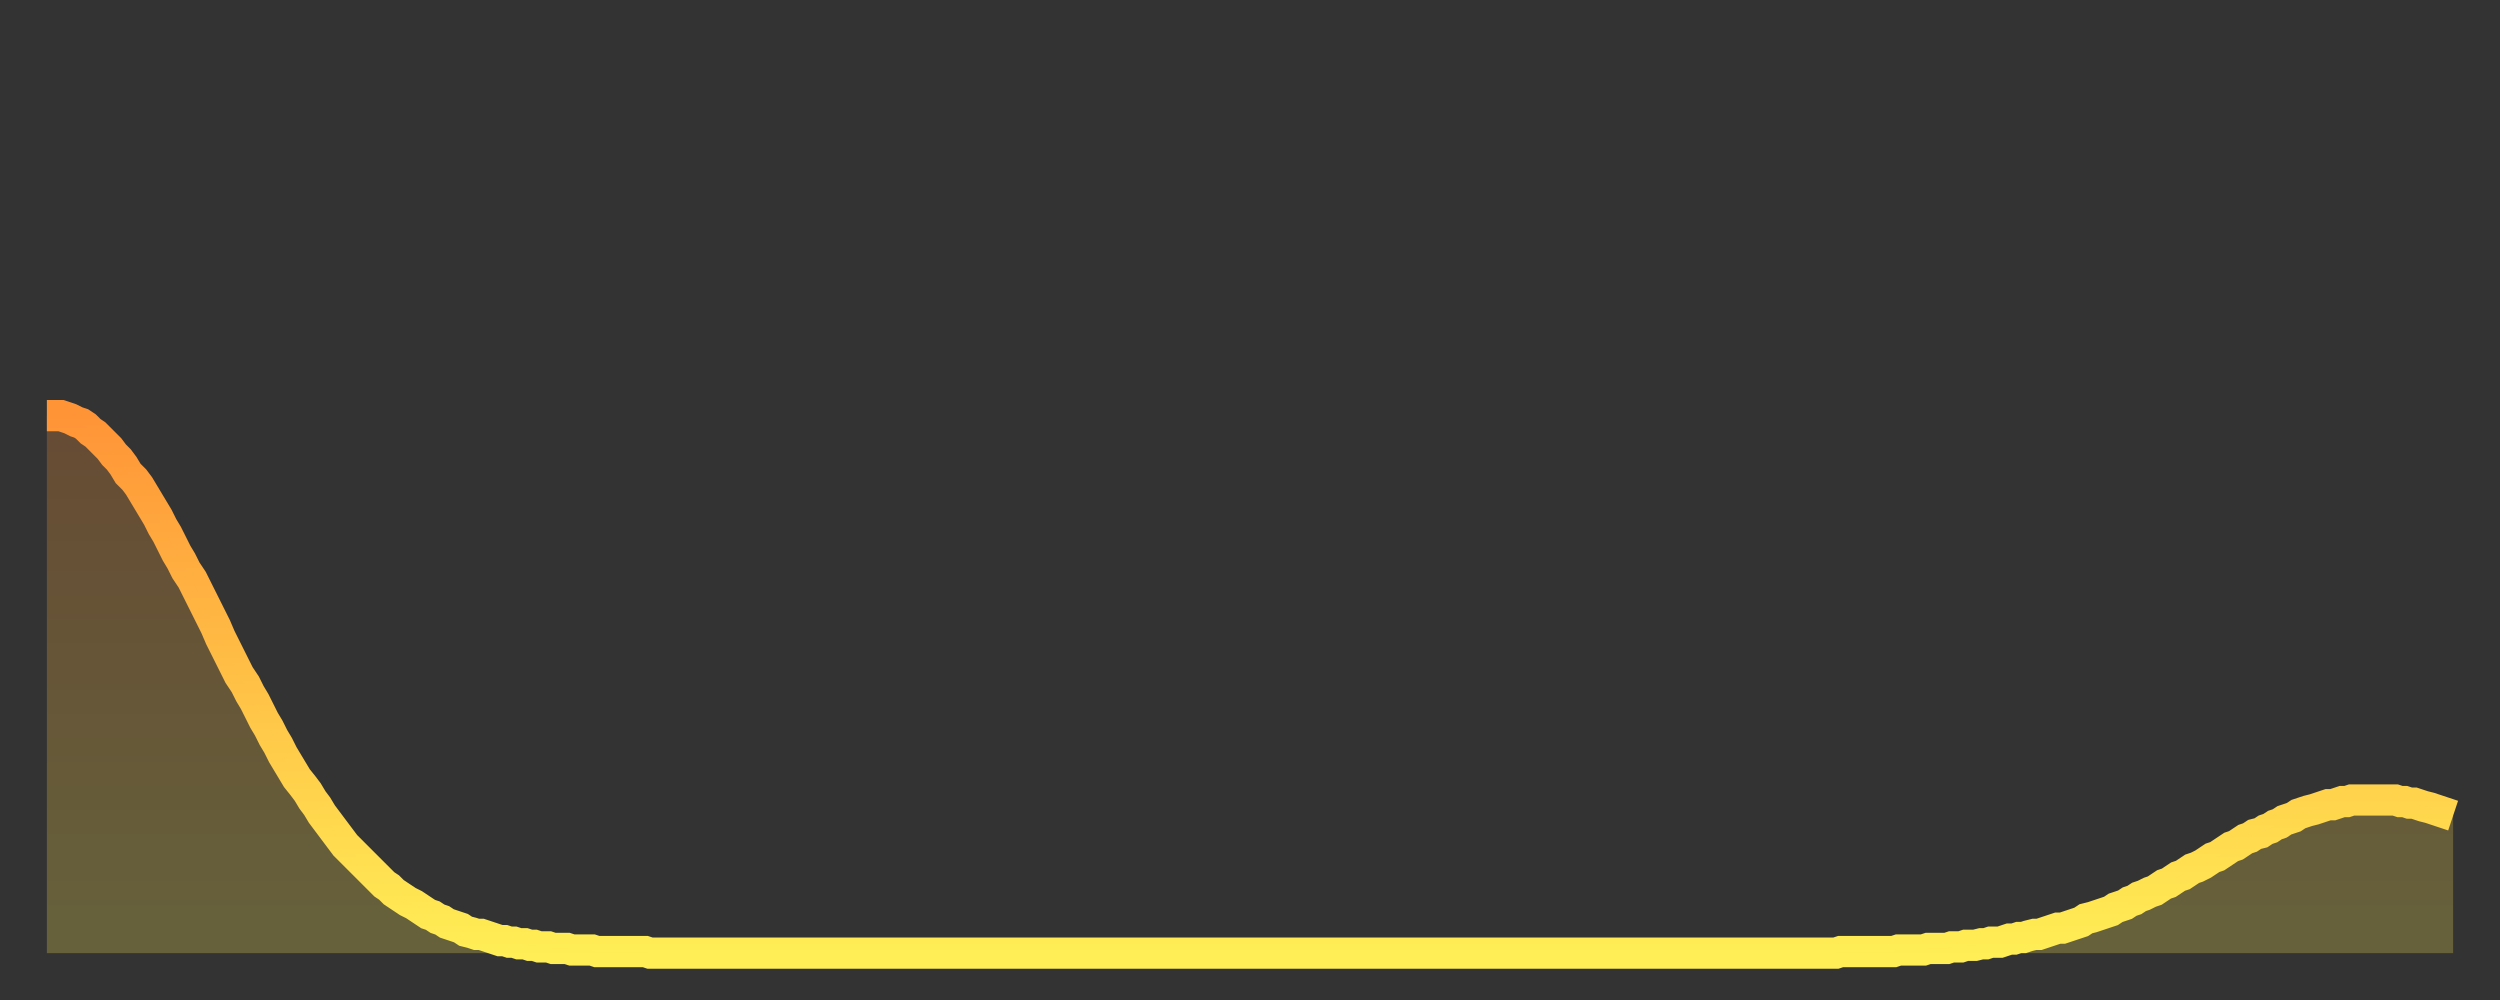
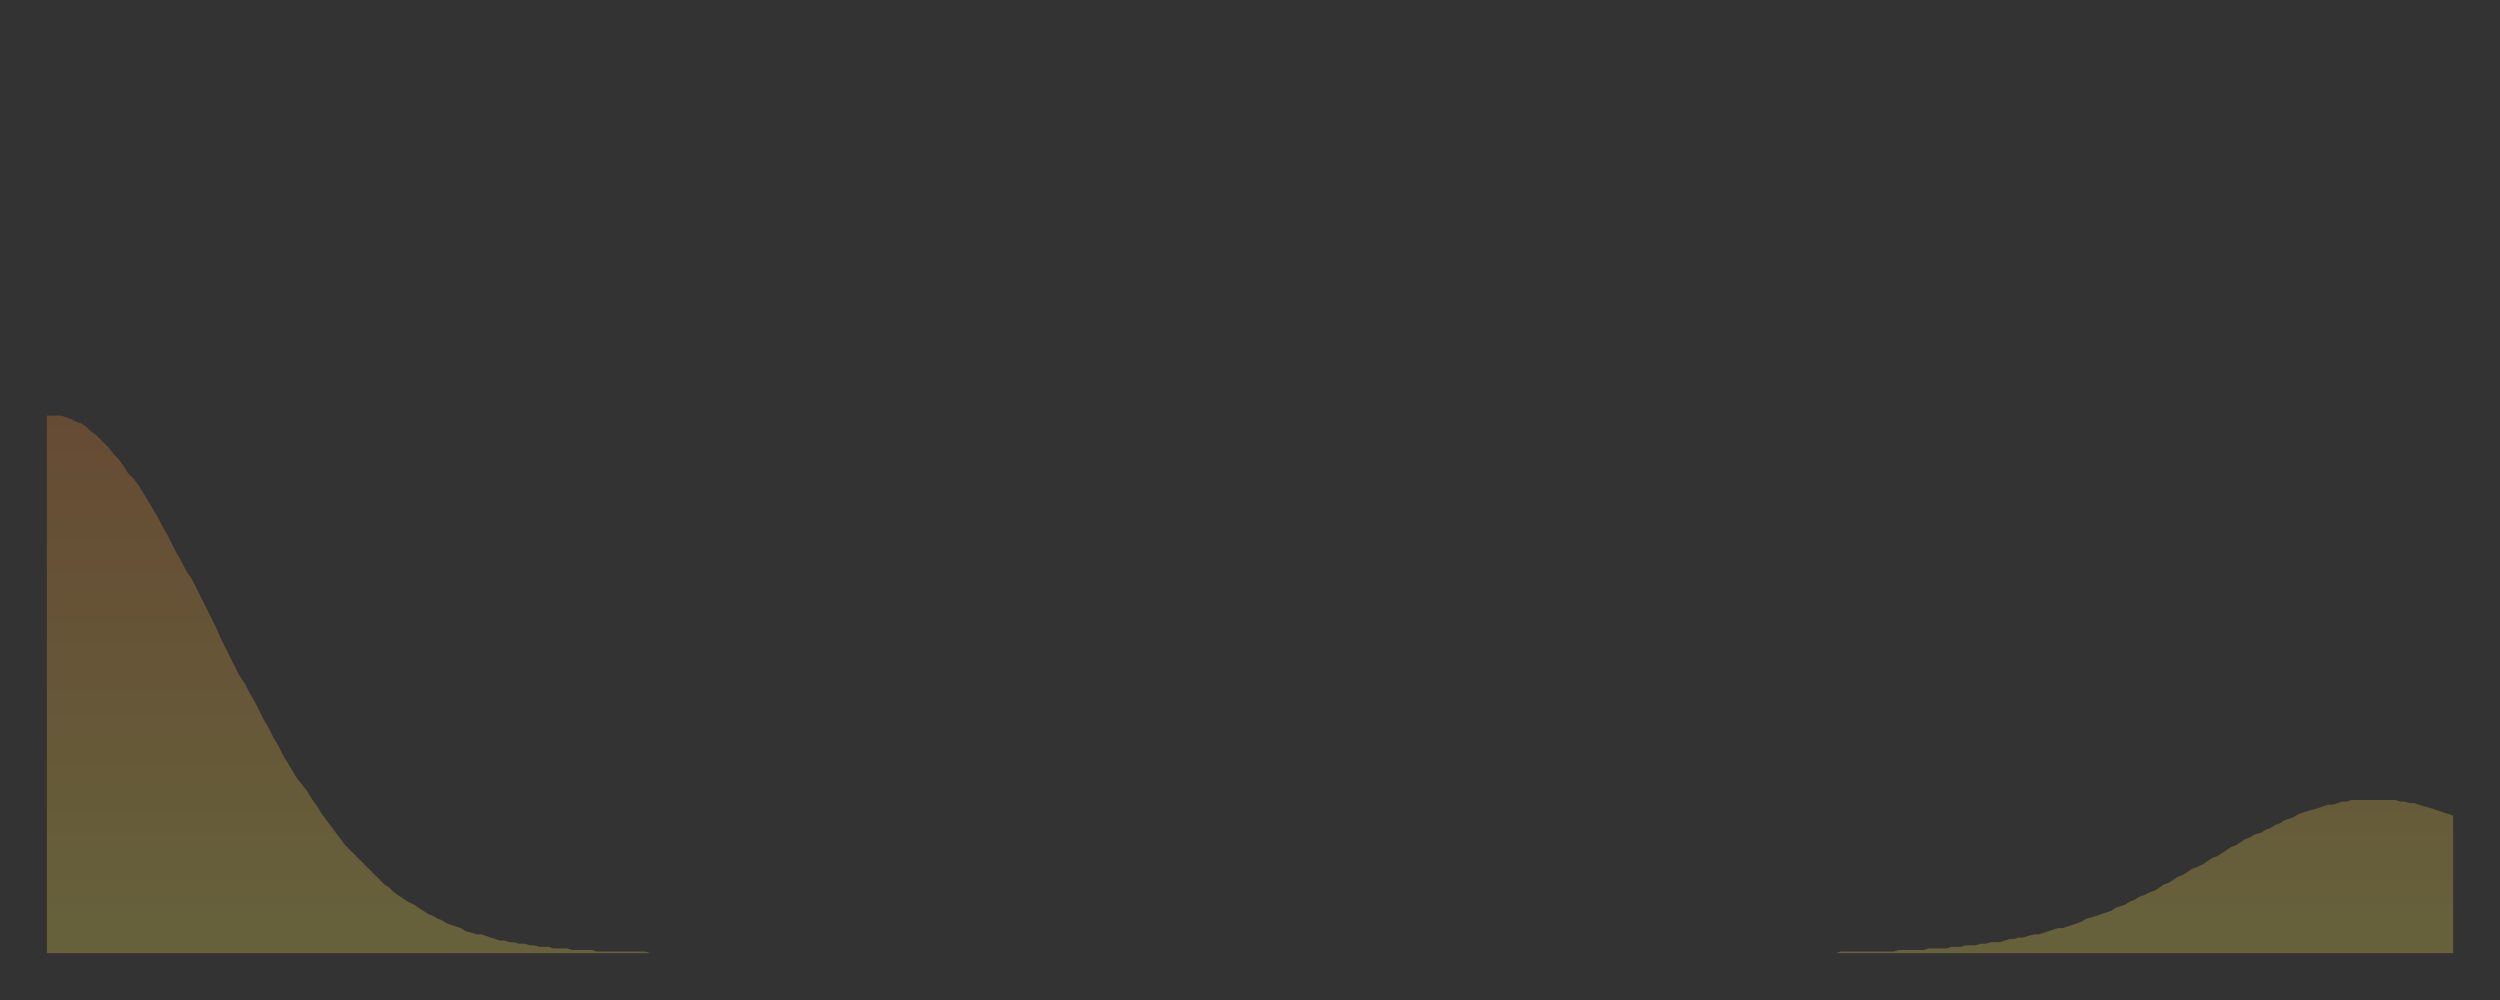
<svg xmlns="http://www.w3.org/2000/svg" baseProfile="full" height="64" version="1.1" width="160">
  <rect width="100%" height="100%" fill="#333333" stroke="none" />
  <defs>
    <linearGradient id="id1911942" x1="0" x2="0" y1="0" y2="1">
      <stop offset="0%" stop-color="#ff9437" />
      <stop offset="50%" stop-color="#ffc146" />
      <stop offset="100%" stop-color="#ffee55" />
    </linearGradient>
  </defs>
  <g transform="translate(3,3)">
    <g>
-       <path d="M 0.0 23.6 0.3 23.6 0.6 23.6 0.9 23.6 1.2 23.7 1.5 23.8 1.9 24.0 2.2 24.1 2.5 24.3 2.8 24.6 3.1 24.8 3.4 25.1 3.7 25.4 4.0 25.7 4.3 26.1 4.6 26.4 4.9 26.8 5.2 27.3 5.6 27.7 5.9 28.1 6.2 28.6 6.5 29.1 6.8 29.6 7.1 30.1 7.4 30.7 7.7 31.2 8.0 31.8 8.3 32.4 8.6 32.9 8.9 33.5 9.3 34.1 9.6 34.7 9.9 35.3 10.2 35.9 10.5 36.5 10.8 37.1 11.1 37.8 11.4 38.4 11.7 39.0 12.0 39.6 12.3 40.2 12.7 40.8 13.0 41.4 13.3 41.9 13.6 42.5 13.9 43.1 14.2 43.6 14.5 44.2 14.8 44.7 15.1 45.3 15.4 45.8 15.7 46.3 16.0 46.8 16.4 47.3 16.7 47.7 17.0 48.2 17.3 48.6 17.6 49.1 17.9 49.5 18.2 49.9 18.5 50.3 18.8 50.7 19.1 51.1 19.4 51.4 19.8 51.8 20.1 52.1 20.4 52.4 20.7 52.7 21.0 53.0 21.3 53.3 21.6 53.6 21.9 53.8 22.2 54.1 22.5 54.3 22.8 54.5 23.1 54.7 23.5 54.9 23.8 55.1 24.1 55.3 24.4 55.5 24.7 55.6 25.0 55.8 25.3 55.9 25.6 56.1 25.9 56.2 26.2 56.3 26.5 56.4 26.8 56.6 27.2 56.7 27.5 56.8 27.8 56.8 28.1 56.9 28.4 57.0 28.7 57.1 29.0 57.2 29.3 57.2 29.6 57.3 29.9 57.3 30.2 57.4 30.6 57.4 30.9 57.5 31.2 57.5 31.5 57.6 31.8 57.6 32.1 57.6 32.4 57.7 32.7 57.7 33.0 57.7 33.3 57.7 33.6 57.8 33.9 57.8 34.3 57.8 34.6 57.8 34.9 57.8 35.2 57.9 35.5 57.9 35.8 57.9 36.1 57.9 36.4 57.9 36.7 57.9 37.0 57.9 37.3 57.9 37.7 57.9 38.0 57.9 38.3 57.9 38.6 58.0 38.9 58.0 39.2 58.0 39.5 58.0 39.8 58.0 40.1 58.0 40.4 58.0 40.7 58.0 41.0 58.0 41.4 58.0 41.7 58.0 42.0 58.0 42.3 58.0 42.6 58.0 42.9 58.0 43.2 58.0 43.5 58.0 43.8 58.0 44.1 58.0 44.4 58.0 44.7 58.0 45.1 58.0 45.4 58.0 45.7 58.0 46.0 58.0 46.3 58.0 46.6 58.0 46.9 58.0 47.2 58.0 47.5 58.0 47.8 58.0 48.1 58.0 48.5 58.0 48.8 58.0 49.1 58.0 49.4 58.0 49.7 58.0 50.0 58.0 50.3 58.0 50.6 58.0 50.9 58.0 51.2 58.0 51.5 58.0 51.8 58.0 52.2 58.0 52.5 58.0 52.8 58.0 53.1 58.0 53.4 58.0 53.7 58.0 54.0 58.0 54.3 58.0 54.6 58.0 54.9 58.0 55.2 58.0 55.6 58.0 55.9 58.0 56.2 58.0 56.5 58.0 56.8 58.0 57.1 58.0 57.4 58.0 57.7 58.0 58.0 58.0 58.3 58.0 58.6 58.0 58.9 58.0 59.3 58.0 59.6 58.0 59.9 58.0 60.2 58.0 60.5 58.0 60.8 58.0 61.1 58.0 61.4 58.0 61.7 58.0 62.0 58.0 62.3 58.0 62.6 58.0 63.0 58.0 63.3 58.0 63.6 58.0 63.9 58.0 64.2 58.0 64.5 58.0 64.8 58.0 65.1 58.0 65.4 58.0 65.7 58.0 66.0 58.0 66.4 58.0 66.7 58.0 67.0 58.0 67.3 58.0 67.6 58.0 67.9 58.0 68.2 58.0 68.5 58.0 68.8 58.0 69.1 58.0 69.4 58.0 69.7 58.0 70.1 58.0 70.4 58.0 70.7 58.0 71.0 58.0 71.3 58.0 71.6 58.0 71.9 58.0 72.2 58.0 72.5 58.0 72.8 58.0 73.1 58.0 73.5 58.0 73.8 58.0 74.1 58.0 74.4 58.0 74.7 58.0 75.0 58.0 75.3 58.0 75.6 58.0 75.9 58.0 76.2 58.0 76.5 58.0 76.8 58.0 77.2 58.0 77.5 58.0 77.8 58.0 78.1 58.0 78.4 58.0 78.7 58.0 79.0 58.0 79.3 58.0 79.6 58.0 79.9 58.0 80.2 58.0 80.5 58.0 80.9 58.0 81.2 58.0 81.5 58.0 81.8 58.0 82.1 58.0 82.4 58.0 82.7 58.0 83.0 58.0 83.3 58.0 83.6 58.0 83.9 58.0 84.3 58.0 84.6 58.0 84.9 58.0 85.2 58.0 85.5 58.0 85.8 58.0 86.1 58.0 86.4 58.0 86.7 58.0 87.0 58.0 87.3 58.0 87.6 58.0 88.0 58.0 88.3 58.0 88.6 58.0 88.9 58.0 89.2 58.0 89.5 58.0 89.8 58.0 90.1 58.0 90.4 58.0 90.7 58.0 91.0 58.0 91.4 58.0 91.7 58.0 92.0 58.0 92.3 58.0 92.6 58.0 92.9 58.0 93.2 58.0 93.5 58.0 93.8 58.0 94.1 58.0 94.4 58.0 94.7 58.0 95.1 58.0 95.4 58.0 95.7 58.0 96.0 58.0 96.3 58.0 96.6 58.0 96.9 58.0 97.2 58.0 97.5 58.0 97.8 58.0 98.1 58.0 98.4 58.0 98.8 58.0 99.1 58.0 99.4 58.0 99.7 58.0 100.0 58.0 100.3 58.0 100.6 58.0 100.9 58.0 101.2 58.0 101.5 58.0 101.8 58.0 102.2 58.0 102.5 58.0 102.8 58.0 103.1 58.0 103.4 58.0 103.7 58.0 104.0 58.0 104.3 58.0 104.6 58.0 104.9 58.0 105.2 58.0 105.5 58.0 105.9 58.0 106.2 58.0 106.5 58.0 106.8 58.0 107.1 58.0 107.4 58.0 107.7 58.0 108.0 58.0 108.3 58.0 108.6 58.0 108.9 58.0 109.3 58.0 109.6 58.0 109.9 58.0 110.2 58.0 110.5 58.0 110.8 58.0 111.1 58.0 111.4 58.0 111.7 58.0 112.0 58.0 112.3 58.0 112.6 58.0 113.0 58.0 113.3 58.0 113.6 58.0 113.9 58.0 114.2 58.0 114.5 58.0 114.8 57.9 115.1 57.9 115.4 57.9 115.7 57.9 116.0 57.9 116.3 57.9 116.7 57.9 117.0 57.9 117.3 57.9 117.6 57.9 117.9 57.9 118.2 57.9 118.5 57.8 118.8 57.8 119.1 57.8 119.4 57.8 119.7 57.8 120.1 57.8 120.4 57.7 120.7 57.7 121.0 57.7 121.3 57.7 121.6 57.7 121.9 57.6 122.2 57.6 122.5 57.6 122.8 57.5 123.1 57.5 123.4 57.5 123.8 57.4 124.1 57.4 124.4 57.3 124.7 57.3 125.0 57.3 125.3 57.2 125.6 57.1 125.9 57.1 126.2 57.0 126.5 57.0 126.8 56.9 127.2 56.8 127.5 56.8 127.8 56.7 128.1 56.6 128.4 56.5 128.7 56.4 129.0 56.4 129.3 56.3 129.6 56.2 129.9 56.1 130.2 56.0 130.5 55.8 130.9 55.7 131.2 55.6 131.5 55.5 131.8 55.4 132.1 55.3 132.4 55.1 132.7 55.0 133.0 54.9 133.3 54.7 133.6 54.6 133.9 54.4 134.2 54.3 134.6 54.1 134.9 54.0 135.2 53.8 135.5 53.6 135.8 53.5 136.1 53.3 136.4 53.1 136.7 53.0 137.0 52.8 137.3 52.6 137.6 52.5 138.0 52.3 138.3 52.1 138.6 51.9 138.9 51.8 139.2 51.6 139.5 51.4 139.8 51.2 140.1 51.1 140.4 50.9 140.7 50.7 141.0 50.6 141.3 50.4 141.7 50.3 142.0 50.1 142.3 50.0 142.6 49.8 142.9 49.7 143.2 49.5 143.5 49.4 143.8 49.3 144.1 49.1 144.4 49.0 144.7 48.9 145.1 48.8 145.4 48.7 145.7 48.6 146.0 48.5 146.3 48.5 146.6 48.4 146.9 48.3 147.2 48.3 147.5 48.2 147.8 48.2 148.1 48.2 148.4 48.2 148.8 48.2 149.1 48.2 149.4 48.2 149.7 48.2 150.0 48.2 150.3 48.2 150.6 48.3 150.9 48.3 151.2 48.4 151.5 48.4 151.8 48.5 152.1 48.6 152.5 48.7 152.8 48.8 153.1 48.9 153.4 49.0 153.7 49.1 154.0 49.2" fill="none" id="graph-curve" opacity="1" stroke="url(#id1911942)" stroke-width="2" />
      <path d="M 0 58 L 0.0 23.6 0.3 23.6 0.6 23.6 0.9 23.6 1.2 23.7 1.5 23.8 1.9 24.0 2.2 24.1 2.5 24.3 2.8 24.6 3.1 24.8 3.4 25.1 3.7 25.4 4.0 25.7 4.3 26.1 4.6 26.4 4.9 26.8 5.2 27.3 5.6 27.7 5.9 28.1 6.2 28.6 6.5 29.1 6.8 29.6 7.1 30.1 7.4 30.7 7.7 31.2 8.0 31.8 8.3 32.4 8.6 32.9 8.9 33.5 9.3 34.1 9.6 34.7 9.9 35.3 10.2 35.9 10.5 36.5 10.8 37.1 11.1 37.8 11.4 38.4 11.7 39.0 12.0 39.6 12.3 40.2 12.7 40.8 13.0 41.4 13.3 41.9 13.6 42.5 13.9 43.1 14.2 43.6 14.5 44.2 14.8 44.7 15.1 45.3 15.4 45.8 15.7 46.3 16.0 46.8 16.4 47.3 16.7 47.7 17.0 48.2 17.3 48.6 17.6 49.1 17.9 49.5 18.2 49.9 18.5 50.3 18.8 50.7 19.1 51.1 19.4 51.4 19.8 51.8 20.1 52.1 20.4 52.4 20.7 52.7 21.0 53.0 21.3 53.3 21.6 53.6 21.9 53.8 22.2 54.1 22.5 54.3 22.8 54.5 23.1 54.7 23.5 54.9 23.8 55.1 24.1 55.3 24.4 55.5 24.7 55.6 25.0 55.8 25.3 55.9 25.6 56.1 25.9 56.2 26.2 56.3 26.5 56.4 26.8 56.6 27.2 56.7 27.5 56.8 27.8 56.8 28.1 56.9 28.4 57.0 28.7 57.1 29.0 57.2 29.3 57.2 29.6 57.3 29.9 57.3 30.2 57.4 30.6 57.4 30.9 57.5 31.2 57.5 31.5 57.6 31.8 57.6 32.1 57.6 32.4 57.7 32.7 57.7 33.0 57.7 33.3 57.7 33.6 57.8 33.9 57.8 34.3 57.8 34.6 57.8 34.9 57.8 35.2 57.9 35.5 57.9 35.8 57.9 36.1 57.9 36.4 57.9 36.7 57.9 37.0 57.9 37.3 57.9 37.7 57.9 38.0 57.9 38.3 57.9 38.6 58.0 38.9 58.0 39.2 58.0 39.5 58.0 39.8 58.0 40.1 58.0 40.4 58.0 40.7 58.0 41.0 58.0 41.4 58.0 41.7 58.0 42.0 58.0 42.3 58.0 42.6 58.0 42.9 58.0 43.2 58.0 43.5 58.0 43.8 58.0 44.1 58.0 44.4 58.0 44.7 58.0 45.1 58.0 45.4 58.0 45.7 58.0 46.0 58.0 46.3 58.0 46.6 58.0 46.9 58.0 47.2 58.0 47.5 58.0 47.8 58.0 48.1 58.0 48.5 58.0 48.8 58.0 49.1 58.0 49.4 58.0 49.7 58.0 50.0 58.0 50.3 58.0 50.6 58.0 50.9 58.0 51.2 58.0 51.5 58.0 51.8 58.0 52.2 58.0 52.5 58.0 52.8 58.0 53.1 58.0 53.4 58.0 53.7 58.0 54.0 58.0 54.3 58.0 54.6 58.0 54.9 58.0 55.2 58.0 55.6 58.0 55.9 58.0 56.2 58.0 56.5 58.0 56.8 58.0 57.1 58.0 57.4 58.0 57.7 58.0 58.0 58.0 58.3 58.0 58.6 58.0 58.9 58.0 59.3 58.0 59.6 58.0 59.9 58.0 60.2 58.0 60.5 58.0 60.8 58.0 61.1 58.0 61.4 58.0 61.7 58.0 62.0 58.0 62.3 58.0 62.6 58.0 63.0 58.0 63.3 58.0 63.6 58.0 63.9 58.0 64.2 58.0 64.5 58.0 64.8 58.0 65.1 58.0 65.4 58.0 65.7 58.0 66.0 58.0 66.4 58.0 66.7 58.0 67.0 58.0 67.3 58.0 67.6 58.0 67.9 58.0 68.2 58.0 68.5 58.0 68.8 58.0 69.1 58.0 69.4 58.0 69.7 58.0 70.1 58.0 70.4 58.0 70.7 58.0 71.0 58.0 71.3 58.0 71.6 58.0 71.9 58.0 72.2 58.0 72.5 58.0 72.8 58.0 73.1 58.0 73.5 58.0 73.8 58.0 74.1 58.0 74.4 58.0 74.7 58.0 75.0 58.0 75.3 58.0 75.6 58.0 75.9 58.0 76.2 58.0 76.5 58.0 76.8 58.0 77.2 58.0 77.5 58.0 77.8 58.0 78.1 58.0 78.4 58.0 78.7 58.0 79.0 58.0 79.3 58.0 79.6 58.0 79.9 58.0 80.2 58.0 80.5 58.0 80.9 58.0 81.2 58.0 81.5 58.0 81.8 58.0 82.1 58.0 82.4 58.0 82.7 58.0 83.0 58.0 83.3 58.0 83.6 58.0 83.9 58.0 84.3 58.0 84.6 58.0 84.9 58.0 85.2 58.0 85.5 58.0 85.8 58.0 86.1 58.0 86.4 58.0 86.7 58.0 87.0 58.0 87.3 58.0 87.6 58.0 88.0 58.0 88.3 58.0 88.6 58.0 88.9 58.0 89.2 58.0 89.5 58.0 89.8 58.0 90.1 58.0 90.4 58.0 90.7 58.0 91.0 58.0 91.4 58.0 91.7 58.0 92.0 58.0 92.3 58.0 92.6 58.0 92.9 58.0 93.2 58.0 93.5 58.0 93.8 58.0 94.1 58.0 94.4 58.0 94.7 58.0 95.1 58.0 95.4 58.0 95.7 58.0 96.0 58.0 96.3 58.0 96.6 58.0 96.9 58.0 97.2 58.0 97.5 58.0 97.8 58.0 98.1 58.0 98.4 58.0 98.8 58.0 99.1 58.0 99.4 58.0 99.7 58.0 100.0 58.0 100.3 58.0 100.6 58.0 100.9 58.0 101.2 58.0 101.5 58.0 101.8 58.0 102.2 58.0 102.5 58.0 102.8 58.0 103.1 58.0 103.4 58.0 103.7 58.0 104.0 58.0 104.3 58.0 104.6 58.0 104.9 58.0 105.2 58.0 105.5 58.0 105.9 58.0 106.2 58.0 106.5 58.0 106.8 58.0 107.1 58.0 107.4 58.0 107.7 58.0 108.0 58.0 108.3 58.0 108.6 58.0 108.9 58.0 109.3 58.0 109.6 58.0 109.9 58.0 110.2 58.0 110.5 58.0 110.8 58.0 111.1 58.0 111.4 58.0 111.7 58.0 112.0 58.0 112.3 58.0 112.6 58.0 113.0 58.0 113.3 58.0 113.6 58.0 113.9 58.0 114.2 58.0 114.5 58.0 114.8 57.9 115.1 57.9 115.4 57.9 115.7 57.9 116.0 57.9 116.3 57.9 116.7 57.9 117.0 57.9 117.3 57.9 117.6 57.9 117.9 57.9 118.2 57.9 118.5 57.8 118.8 57.8 119.1 57.8 119.4 57.8 119.7 57.8 120.1 57.8 120.4 57.7 120.7 57.7 121.0 57.7 121.3 57.7 121.6 57.7 121.9 57.6 122.2 57.6 122.5 57.6 122.8 57.5 123.1 57.5 123.4 57.5 123.8 57.4 124.1 57.4 124.4 57.3 124.7 57.3 125.0 57.3 125.3 57.2 125.6 57.1 125.9 57.1 126.2 57.0 126.5 57.0 126.8 56.9 127.2 56.8 127.5 56.8 127.8 56.7 128.1 56.6 128.4 56.5 128.7 56.4 129.0 56.4 129.3 56.3 129.6 56.2 129.9 56.1 130.2 56.0 130.5 55.8 130.9 55.7 131.2 55.6 131.5 55.5 131.8 55.4 132.1 55.3 132.4 55.1 132.7 55.0 133.0 54.9 133.3 54.7 133.6 54.6 133.9 54.4 134.2 54.3 134.6 54.1 134.9 54.0 135.2 53.8 135.5 53.6 135.8 53.5 136.1 53.3 136.4 53.1 136.7 53.0 137.0 52.8 137.3 52.6 137.6 52.5 138.0 52.3 138.3 52.1 138.6 51.9 138.9 51.8 139.2 51.6 139.5 51.4 139.8 51.2 140.1 51.1 140.4 50.9 140.7 50.7 141.0 50.6 141.3 50.4 141.7 50.3 142.0 50.1 142.3 50.0 142.6 49.8 142.9 49.7 143.2 49.5 143.5 49.4 143.8 49.3 144.1 49.1 144.4 49.0 144.7 48.9 145.1 48.8 145.4 48.7 145.7 48.6 146.0 48.5 146.3 48.5 146.6 48.4 146.9 48.3 147.2 48.3 147.5 48.2 147.8 48.2 148.1 48.2 148.4 48.2 148.8 48.2 149.1 48.2 149.4 48.2 149.7 48.2 150.0 48.2 150.3 48.2 150.6 48.3 150.9 48.3 151.2 48.4 151.5 48.4 151.8 48.5 152.1 48.6 152.5 48.7 152.8 48.8 153.1 48.9 153.4 49.0 153.7 49.1 154.0 49.2 154 58" fill="url(#id1911942)" fill-opacity=".25" id="graph-shadow" />
    </g>
  </g>
</svg>